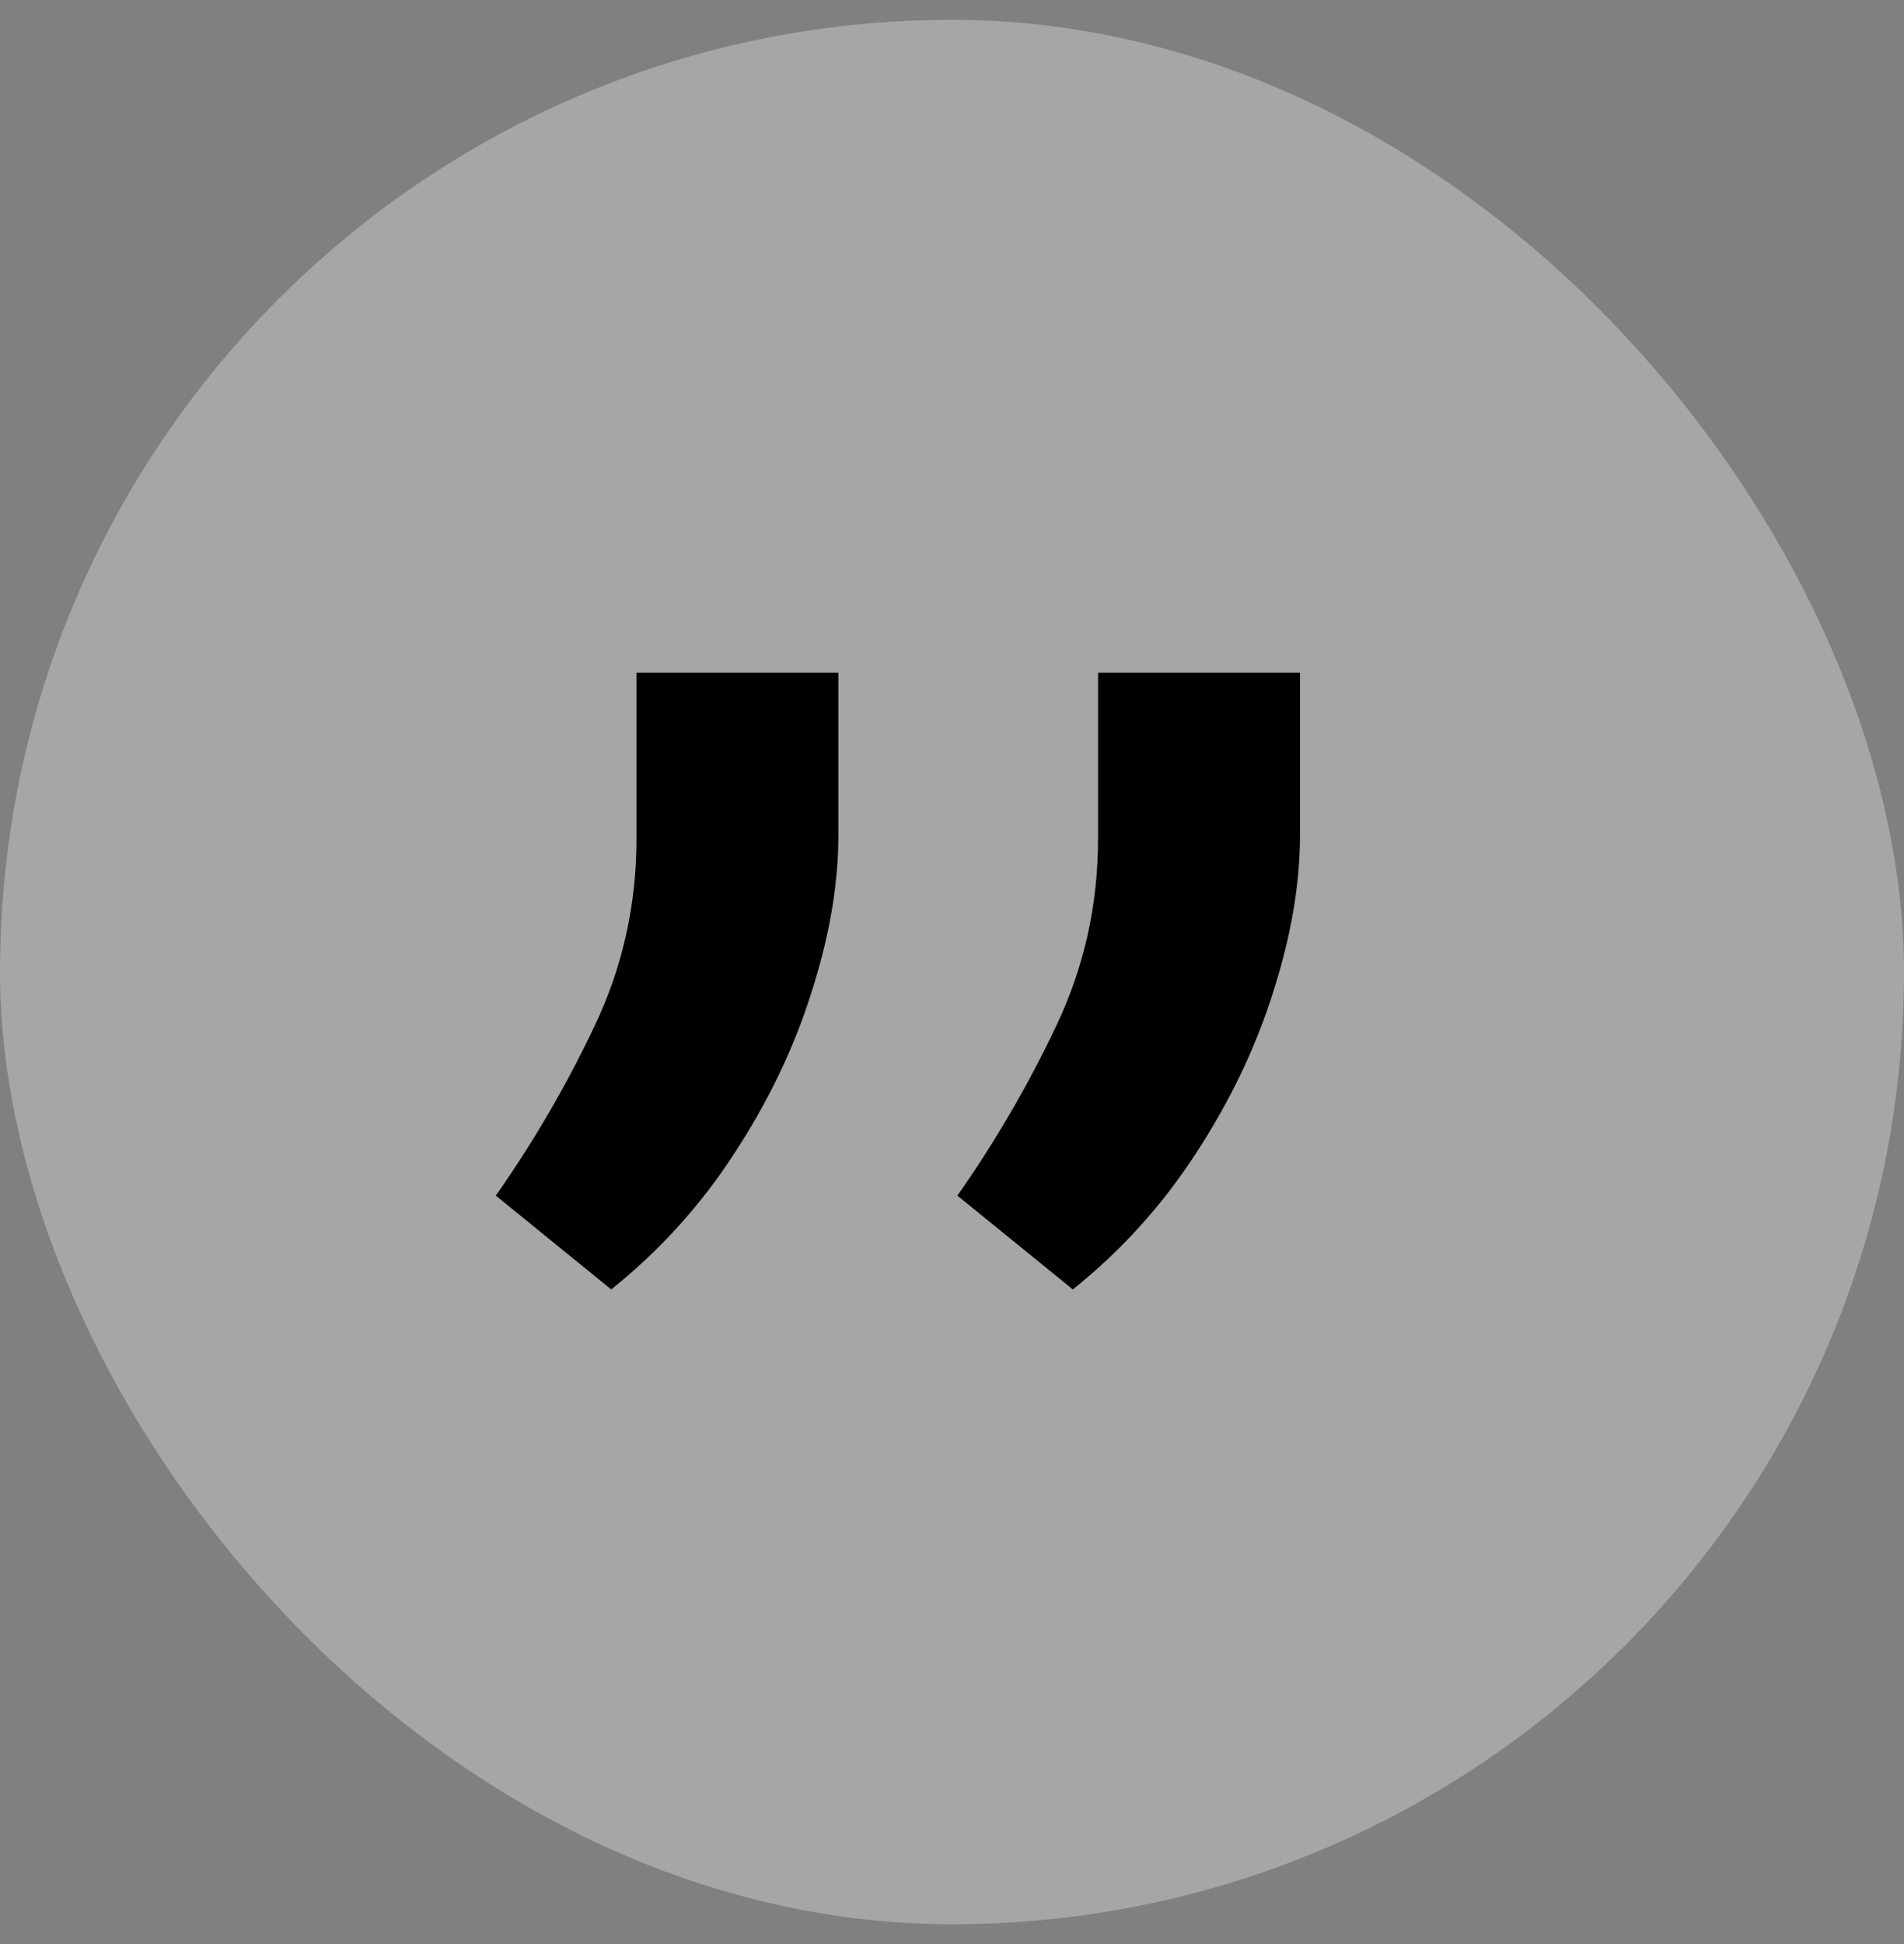
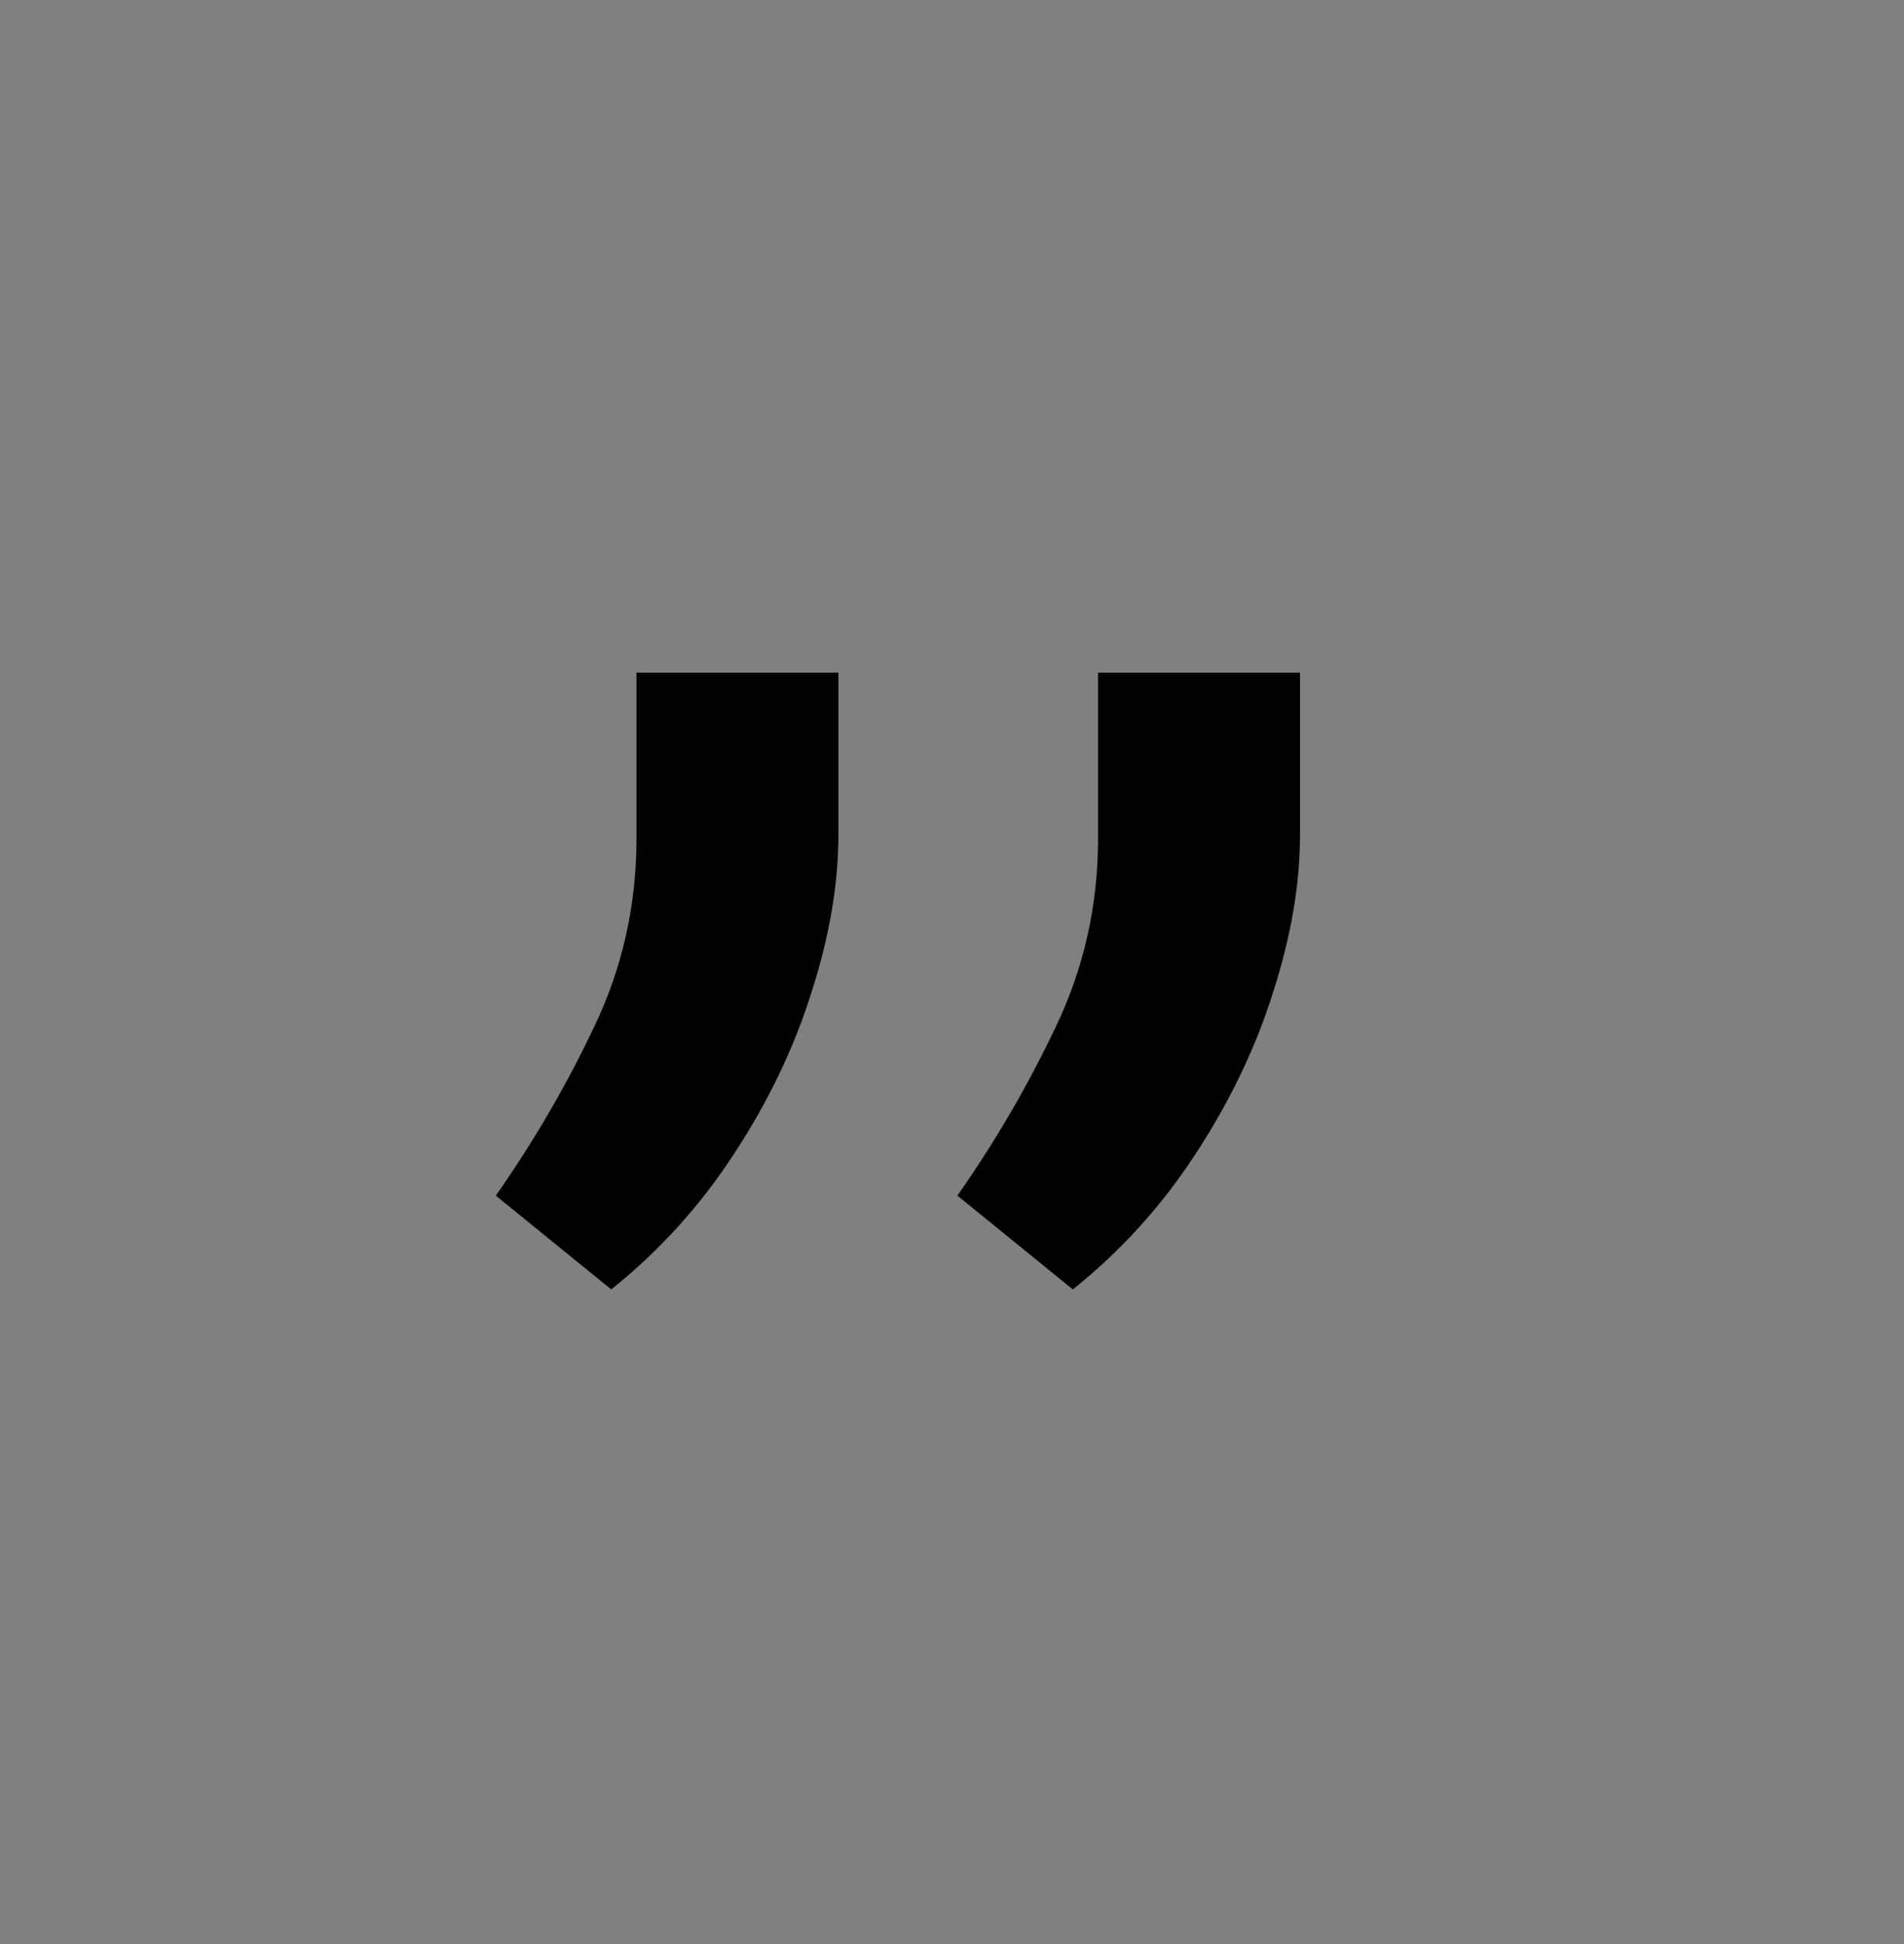
<svg xmlns="http://www.w3.org/2000/svg" width="48" height="49" viewBox="0 0 48 49" fill="none">
  <rect x="0" y="0" width="48" height="49" fill="#808080" stroke="none" />
-   <rect y="0.5" width="48" height="48" rx="24" fill="white" fill-opacity="0.3" />
  <path d="M21.136 16.954V21.046C21.136 22.288 20.909 23.614 20.454 25.023C20.015 26.417 19.364 27.773 18.5 29.091C17.651 30.394 16.621 31.53 15.409 32.5L12.5 30.136C13.454 28.773 14.28 27.356 14.977 25.886C15.689 24.401 16.046 22.818 16.046 21.136V16.954H21.136ZM32.773 16.954V21.046C32.773 22.288 32.545 23.614 32.091 25.023C31.651 26.417 31 27.773 30.136 29.091C29.288 30.394 28.258 31.53 27.046 32.5L24.136 30.136C25.091 28.773 25.917 27.356 26.614 25.886C27.326 24.401 27.682 22.818 27.682 21.136V16.954H32.773Z" fill="black" />
</svg>